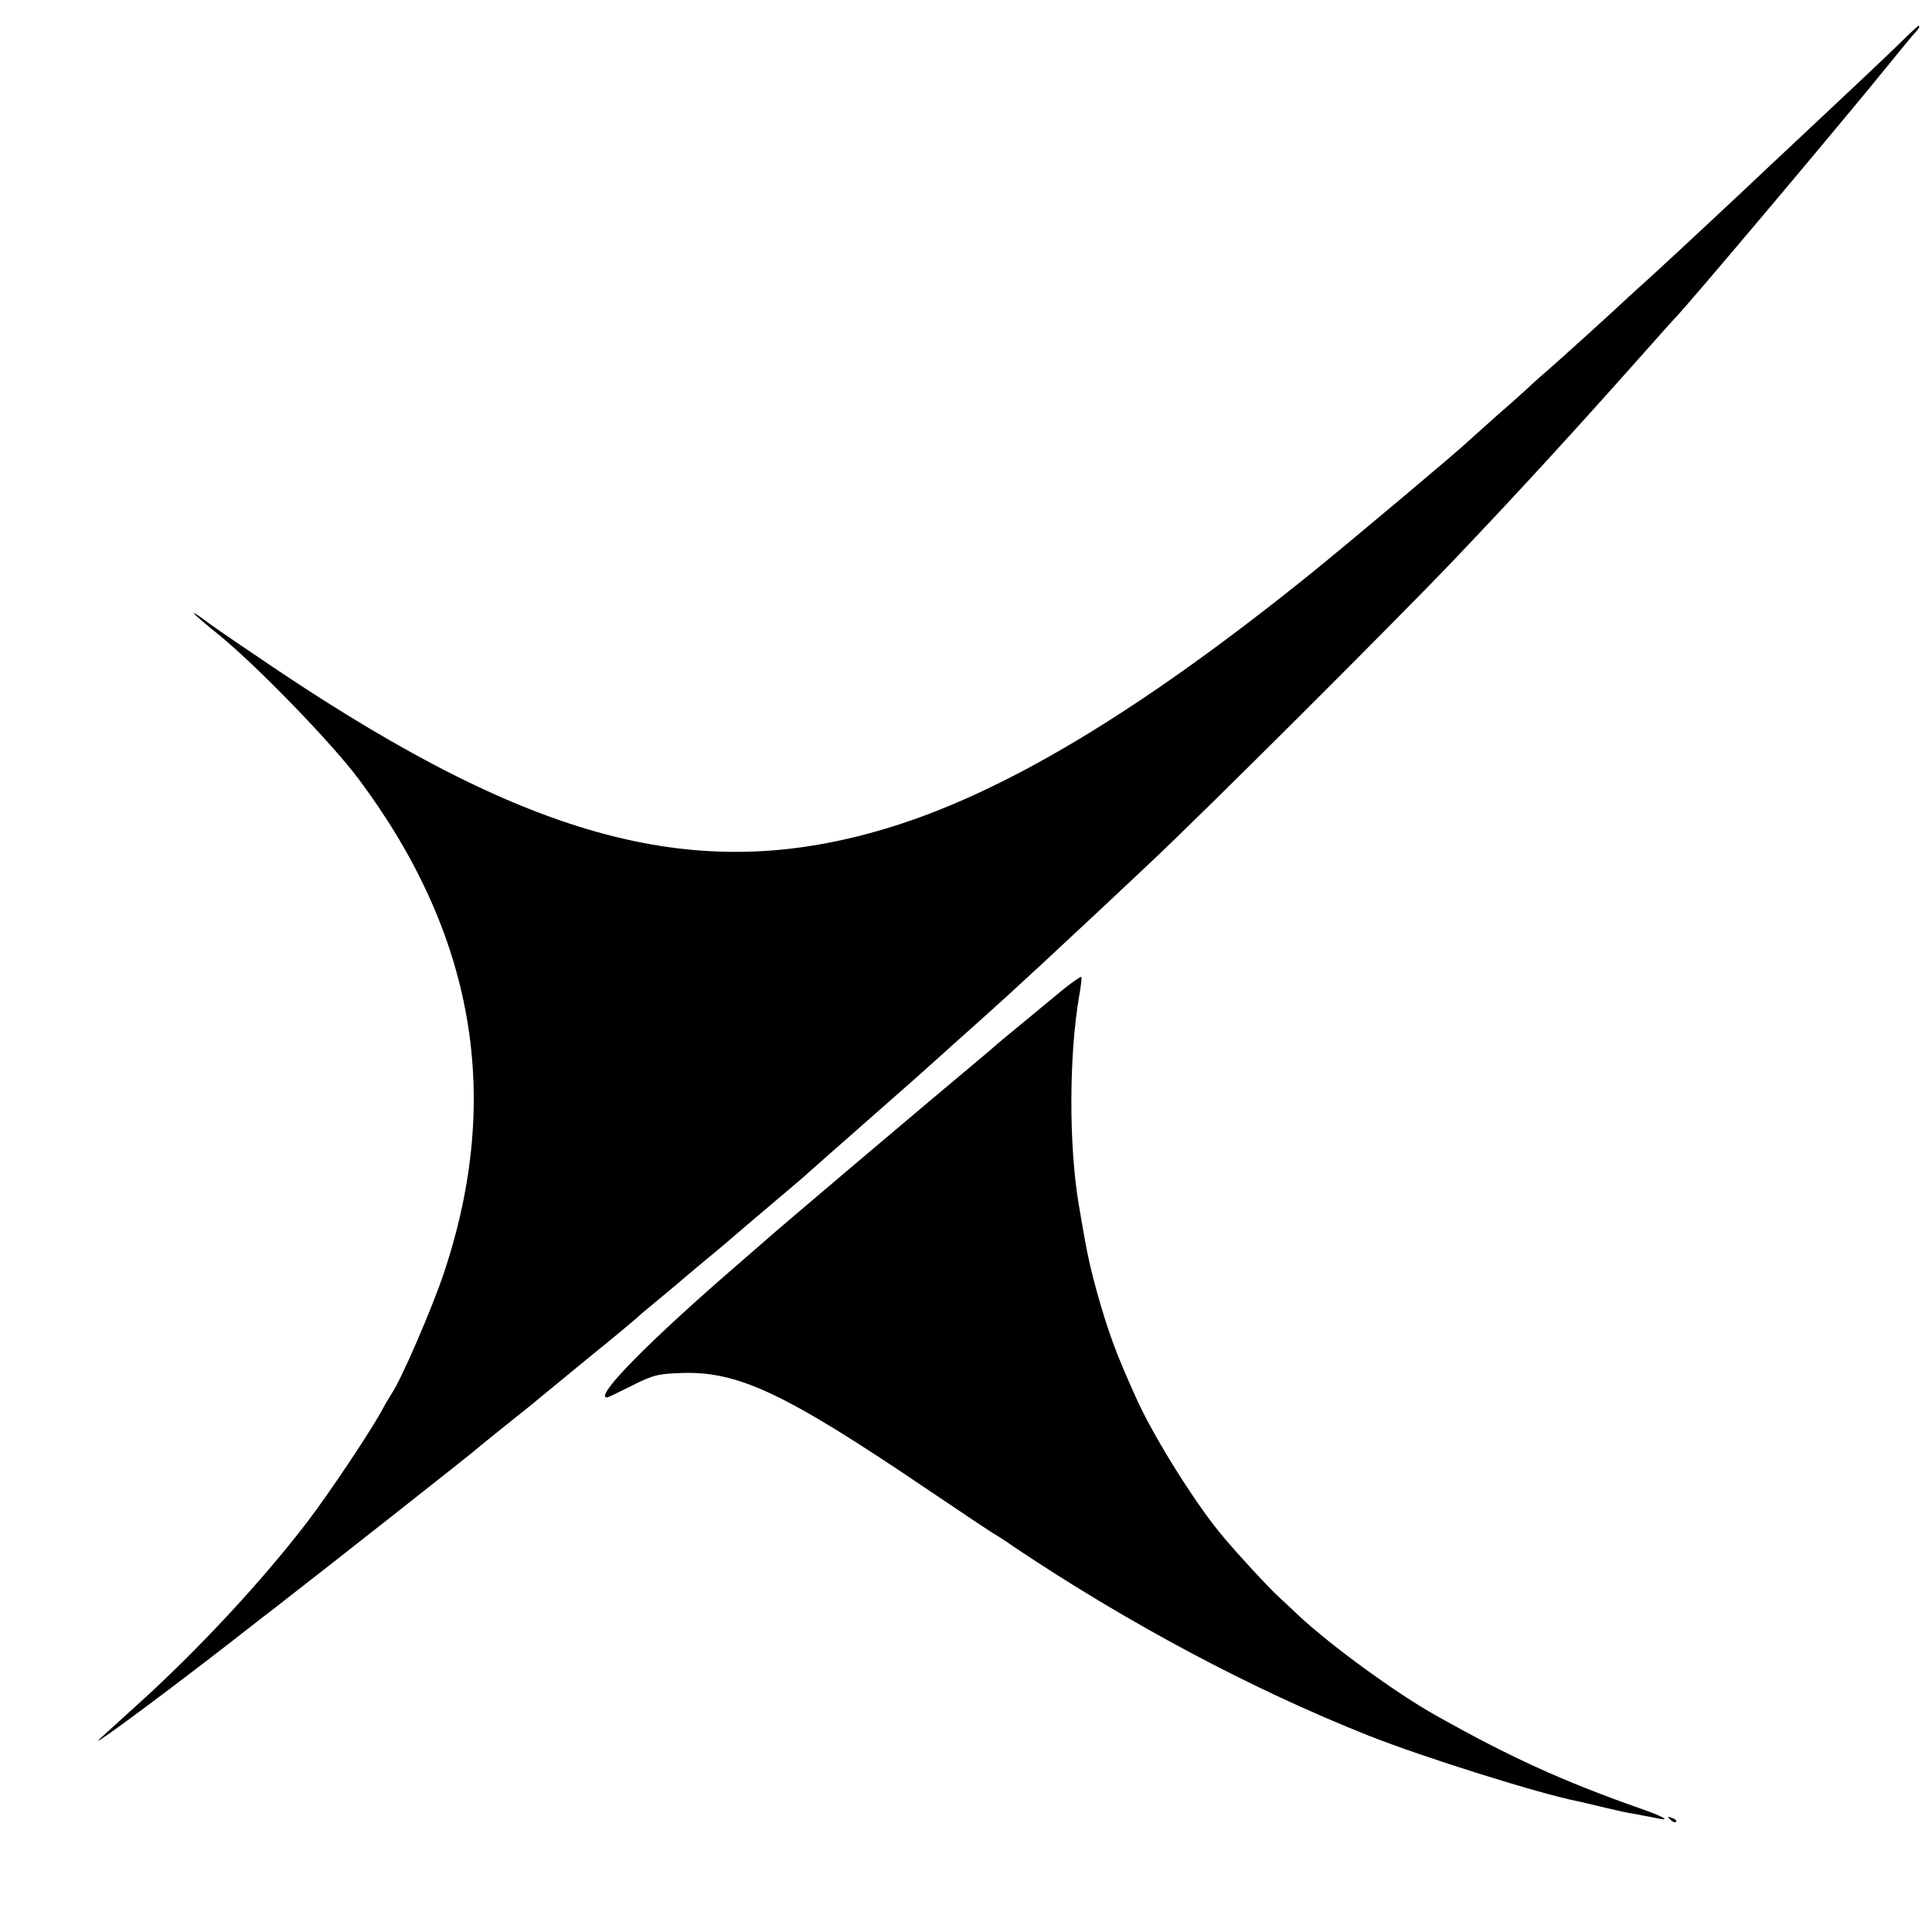
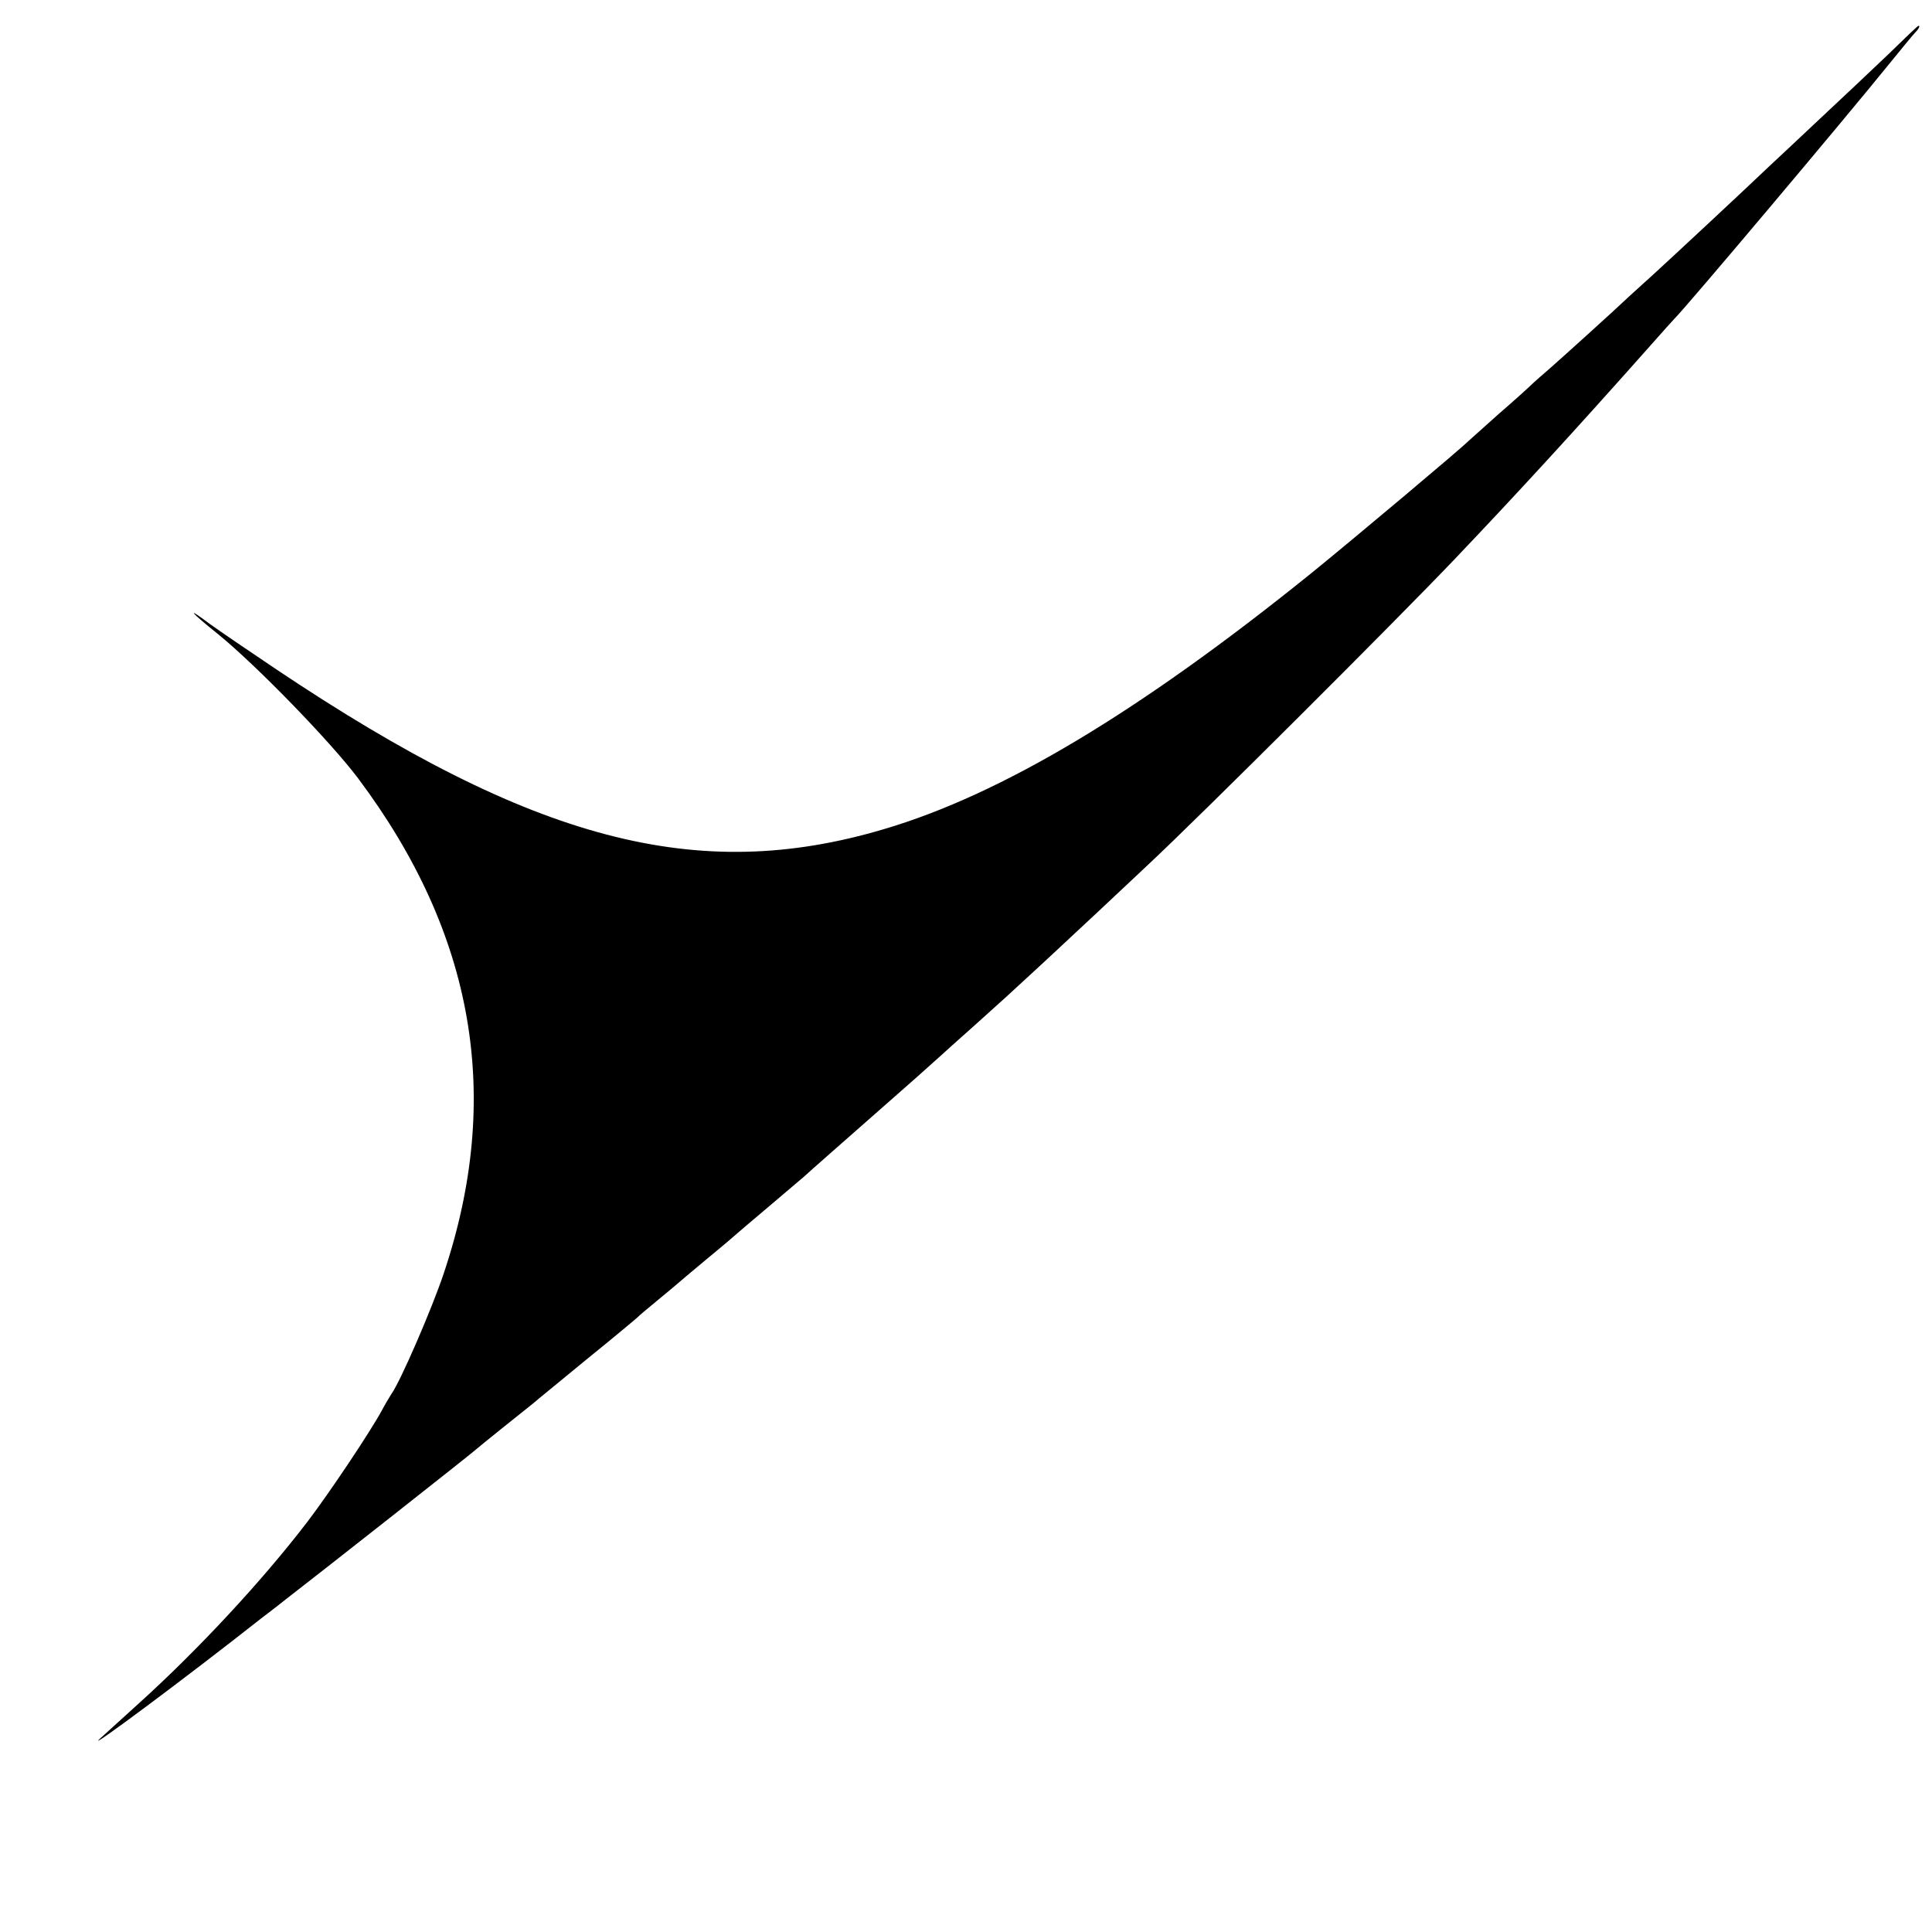
<svg xmlns="http://www.w3.org/2000/svg" version="1.0" width="600pt" height="600pt" viewBox="0 0 600 600" preserveAspectRatio="xMidYMid meet">
  <g transform="translate(0,600) scale(0.1,-0.1)" fill="#000000" stroke="none">
    <path d="M5865 5832 c-50 -48 -144 -136 -209 -197 -64 -60 -136 -128 -160 -150 -85 -81 -303 -284 -360 -336 -33 -30 -67 -61 -76 -69 -44 -42 -219 -200 -249 -226 -19 -16 -41 -36 -50 -44 -9 -9 -56 -52 -106 -95 -49 -44 -92 -82 -95 -85 -20 -21 -364 -310 -490 -412 -532 -429 -959 -685 -1325 -793 -579 -172 -1089 -38 -1885 495 -85 57 -179 121 -208 142 -76 57 -64 40 26 -32 120 -98 349 -334 434 -447 362 -483 450 -990 266 -1538 -36 -108 -135 -337 -163 -375 -5 -8 -19 -31 -29 -50 -35 -65 -164 -258 -232 -347 -141 -184 -340 -398 -525 -565 -41 -37 -94 -85 -119 -108 -49 -46 268 190 500 373 9 7 45 34 80 62 91 70 584 458 590 465 3 3 39 32 80 65 41 33 84 67 95 76 11 10 88 72 170 140 83 67 152 125 155 128 3 4 30 26 60 51 30 25 57 47 60 50 3 3 46 39 95 80 50 41 92 77 95 80 3 3 48 41 100 85 52 44 100 85 106 90 15 14 131 116 239 211 88 77 152 134 185 164 9 8 56 51 106 95 107 96 87 78 215 196 158 147 173 161 324 303 169 158 782 770 955 952 198 208 372 398 595 649 44 50 82 92 85 95 35 34 527 618 670 795 36 44 70 86 77 93 12 12 17 22 11 22 -2 0 -44 -40 -93 -88z" />
-     <path d="M3304 2929 c-27 -22 -58 -48 -69 -57 -11 -9 -45 -37 -75 -62 -30 -25 -60 -49 -66 -55 -6 -5 -22 -19 -35 -30 -156 -130 -649 -547 -685 -580 -6 -5 -37 -32 -69 -60 -288 -248 -462 -425 -420 -425 3 0 38 17 78 37 63 32 82 37 154 39 176 6 322 -63 761 -360 107 -72 202 -136 212 -141 10 -6 35 -22 56 -37 355 -238 739 -443 1104 -588 169 -67 532 -181 650 -204 14 -3 52 -12 85 -20 33 -8 74 -17 90 -19 17 -3 45 -9 63 -12 56 -13 35 1 -45 29 -239 84 -406 160 -638 291 -121 68 -321 214 -420 306 -22 21 -51 48 -65 61 -26 23 -125 130 -170 184 -80 93 -214 305 -270 429 -64 141 -89 209 -126 342 -23 86 -30 121 -54 263 -31 185 -30 462 1 644 6 32 9 60 7 62 -2 2 -26 -15 -54 -37z" />
-     <path d="M5187 349 c7 -7 15 -10 18 -7 3 3 -2 9 -12 12 -14 6 -15 5 -6 -5z" />
  </g>
</svg>